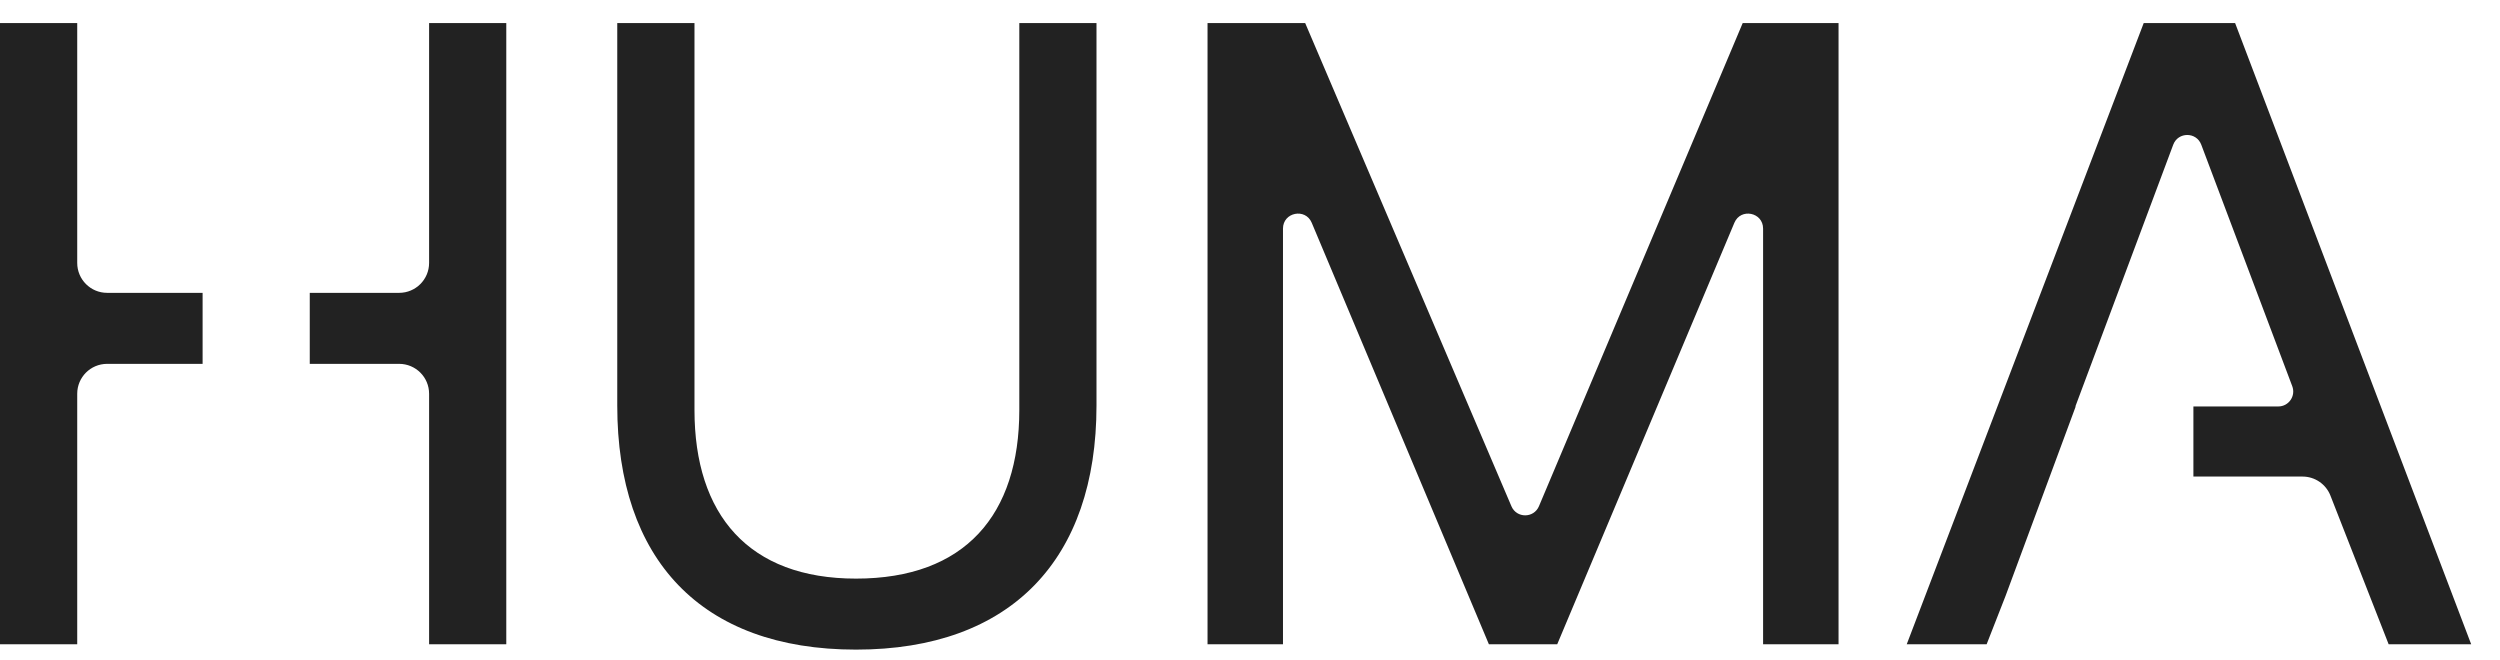
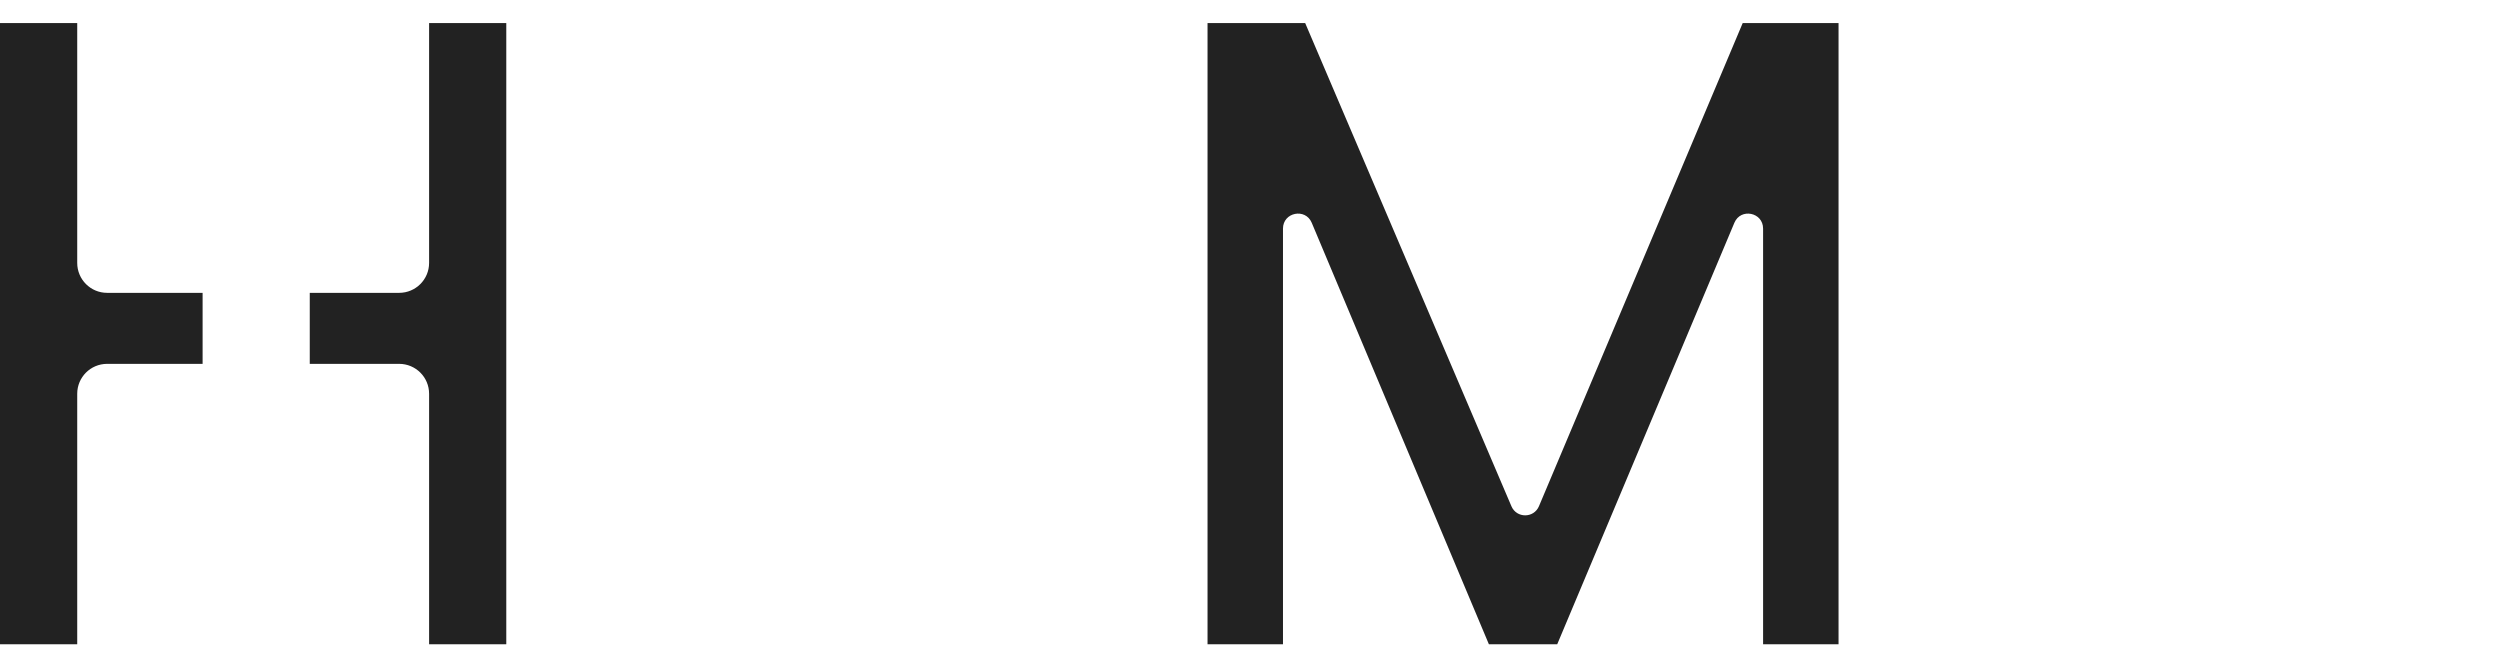
<svg xmlns="http://www.w3.org/2000/svg" width="72" height="19" viewBox="0 0 72 19" fill="none">
  <path d="M34.777 18.555V0.664H37.589L43.529 14.58C43.678 14.93 44.174 14.929 44.322 14.579L50.19 0.664H52.95V18.555H50.777V6.583C50.777 6.113 50.132 5.983 49.95 6.416L44.848 18.555H42.88L37.778 6.416C37.596 5.983 36.95 6.113 36.95 6.583V18.555H34.777Z" fill="#222222" />
-   <path d="M24.653 18.709C20.18 18.709 17.777 16.102 17.777 11.68V0.664H20.001V11.808C20.001 14.824 21.56 16.664 24.653 16.664C27.797 16.664 29.356 14.824 29.356 11.808V0.664H31.579V11.68C31.579 16.102 29.126 18.709 24.653 18.709Z" fill="#222222" />
  <path d="M2.224 7.573C2.224 8.048 2.609 8.434 3.085 8.434H5.835V10.479H3.085C2.609 10.479 2.224 10.864 2.224 11.34V18.555H0V0.664H2.224V7.573ZM14.581 18.555H12.358V11.34C12.358 10.864 11.972 10.479 11.496 10.479H8.921V8.434H11.496C11.972 8.434 12.358 8.048 12.358 7.573V0.664H14.581V18.555Z" fill="#222222" />
-   <path d="M71.17 18.555H68.793L67.116 14.272C66.986 13.942 66.668 13.725 66.314 13.725H63.17V11.706H65.615C65.915 11.706 66.124 11.405 66.017 11.123L63.396 4.166C63.255 3.794 62.729 3.795 62.589 4.167L59.771 11.706H59.78L57.761 17.16L57.215 18.555H54.914L61.739 0.664H64.371L71.17 18.555Z" fill="#222222" />
</svg>